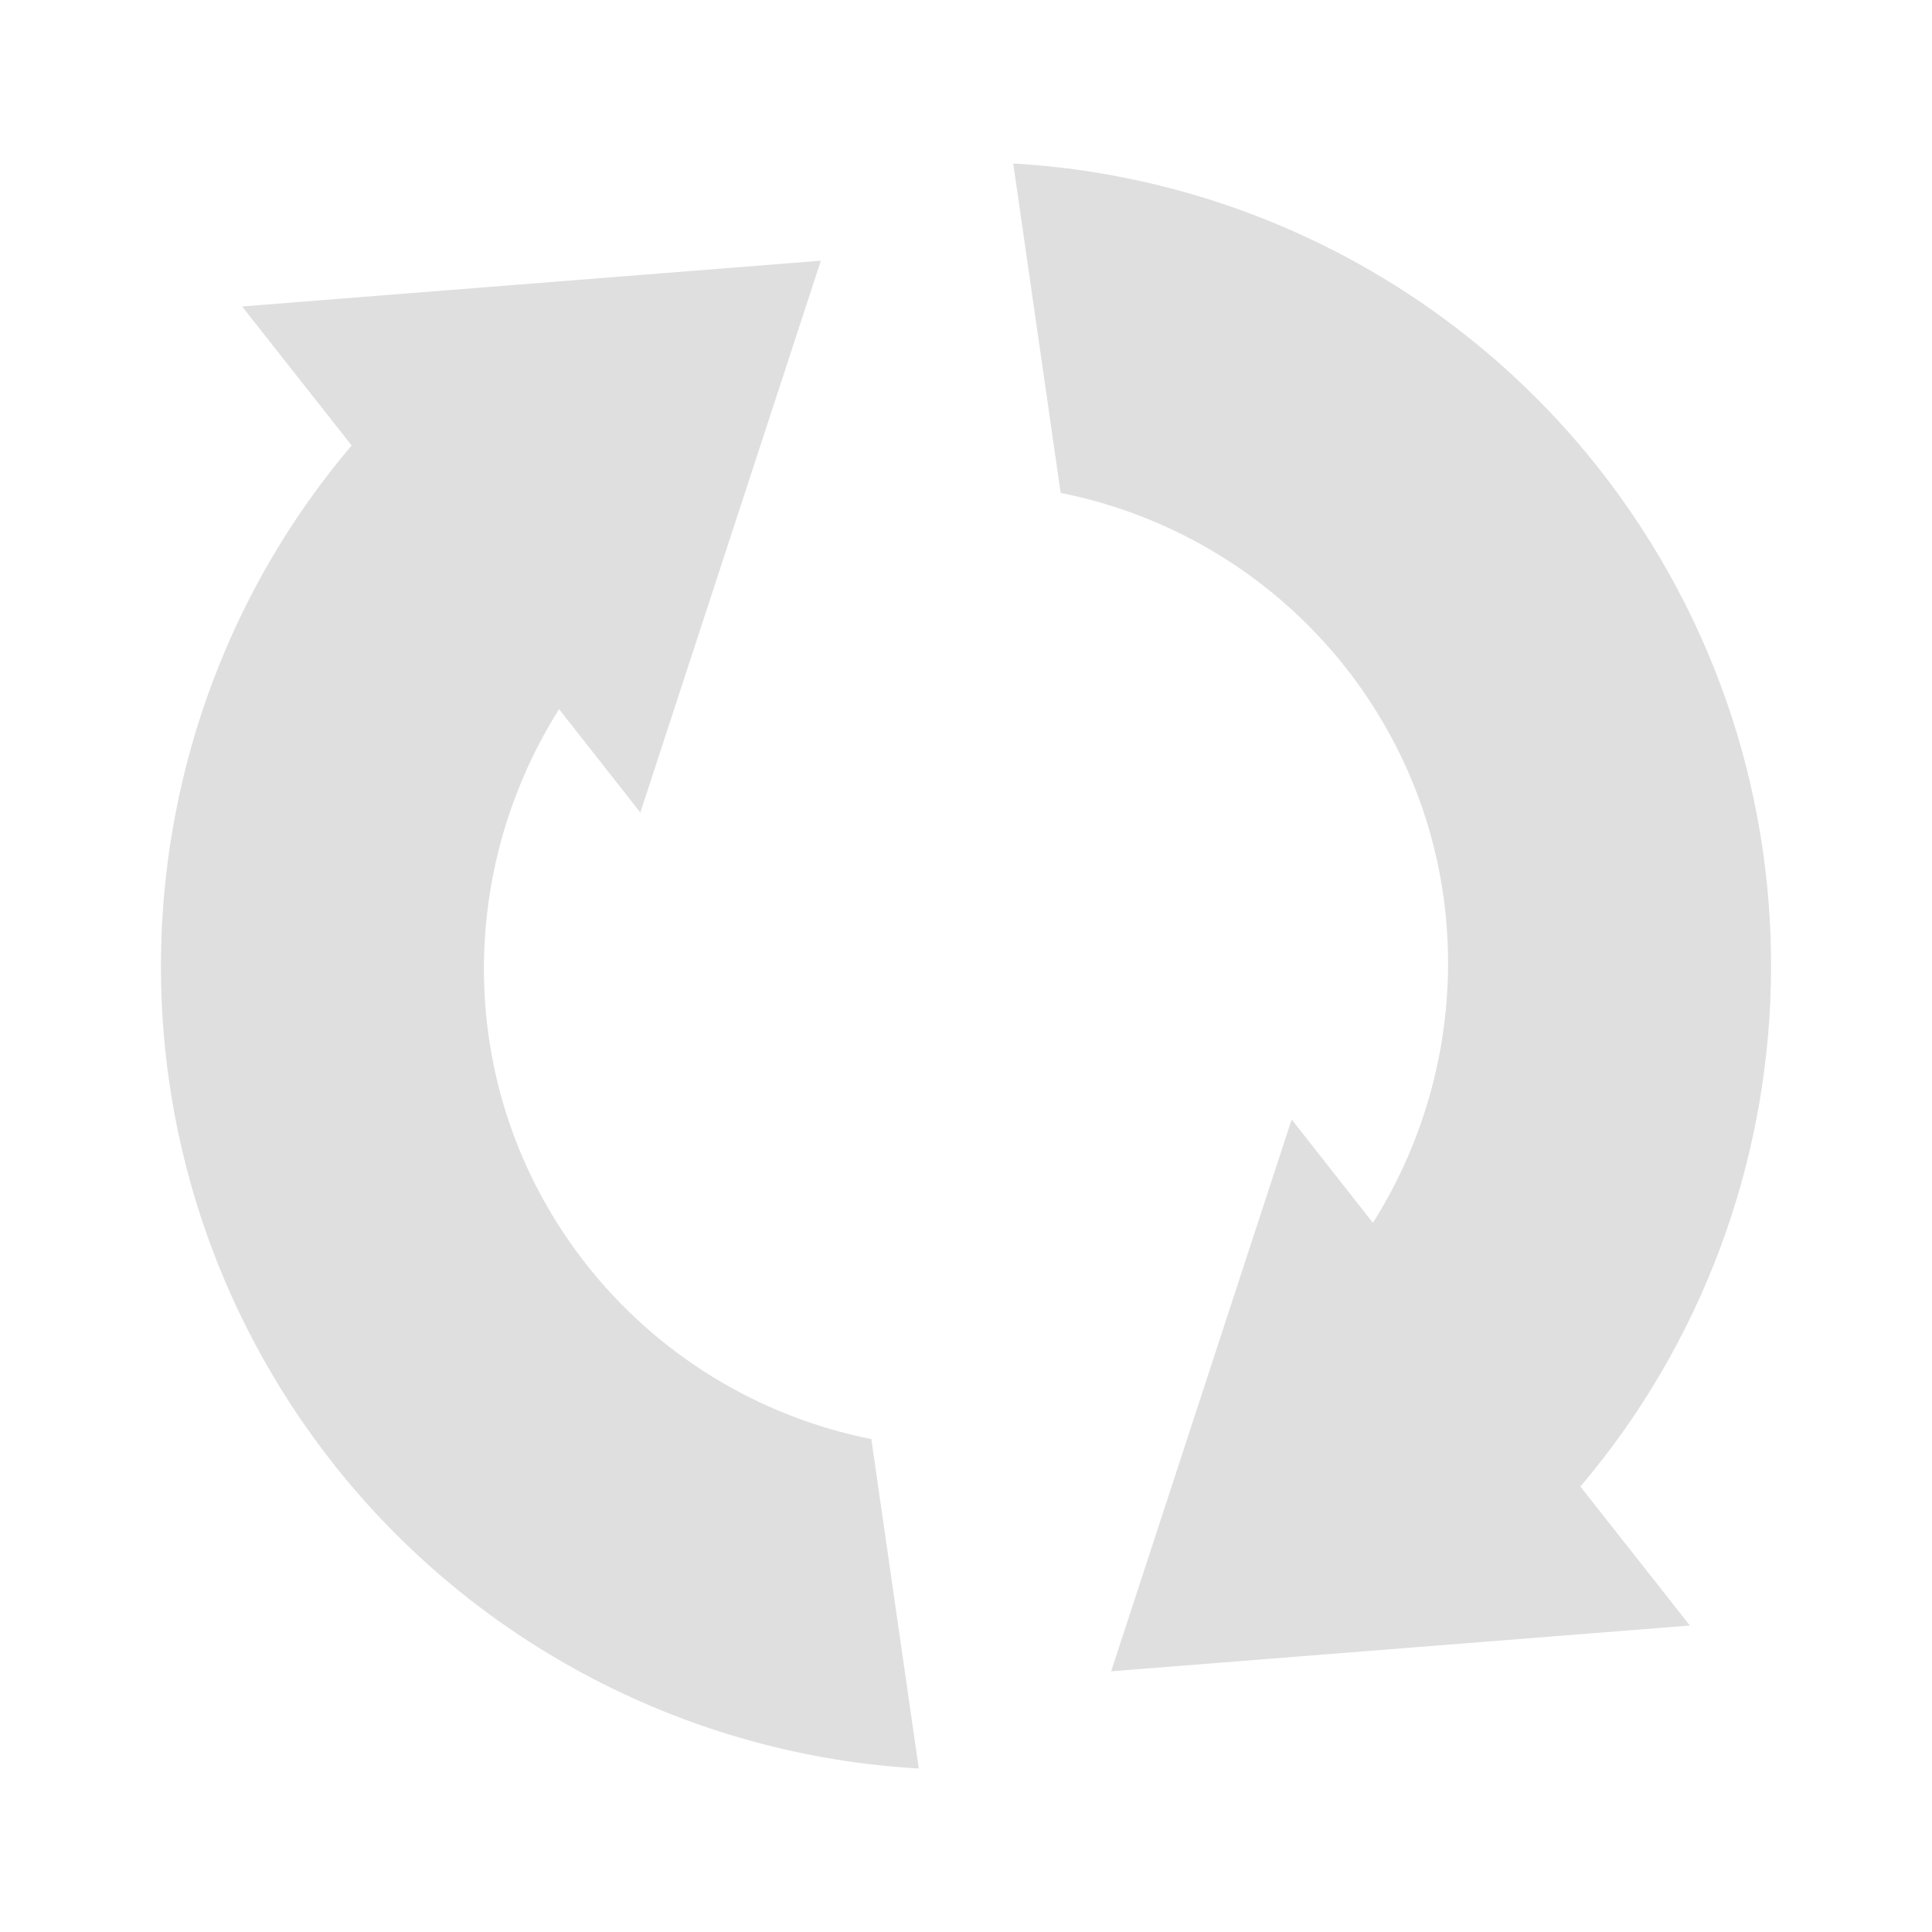
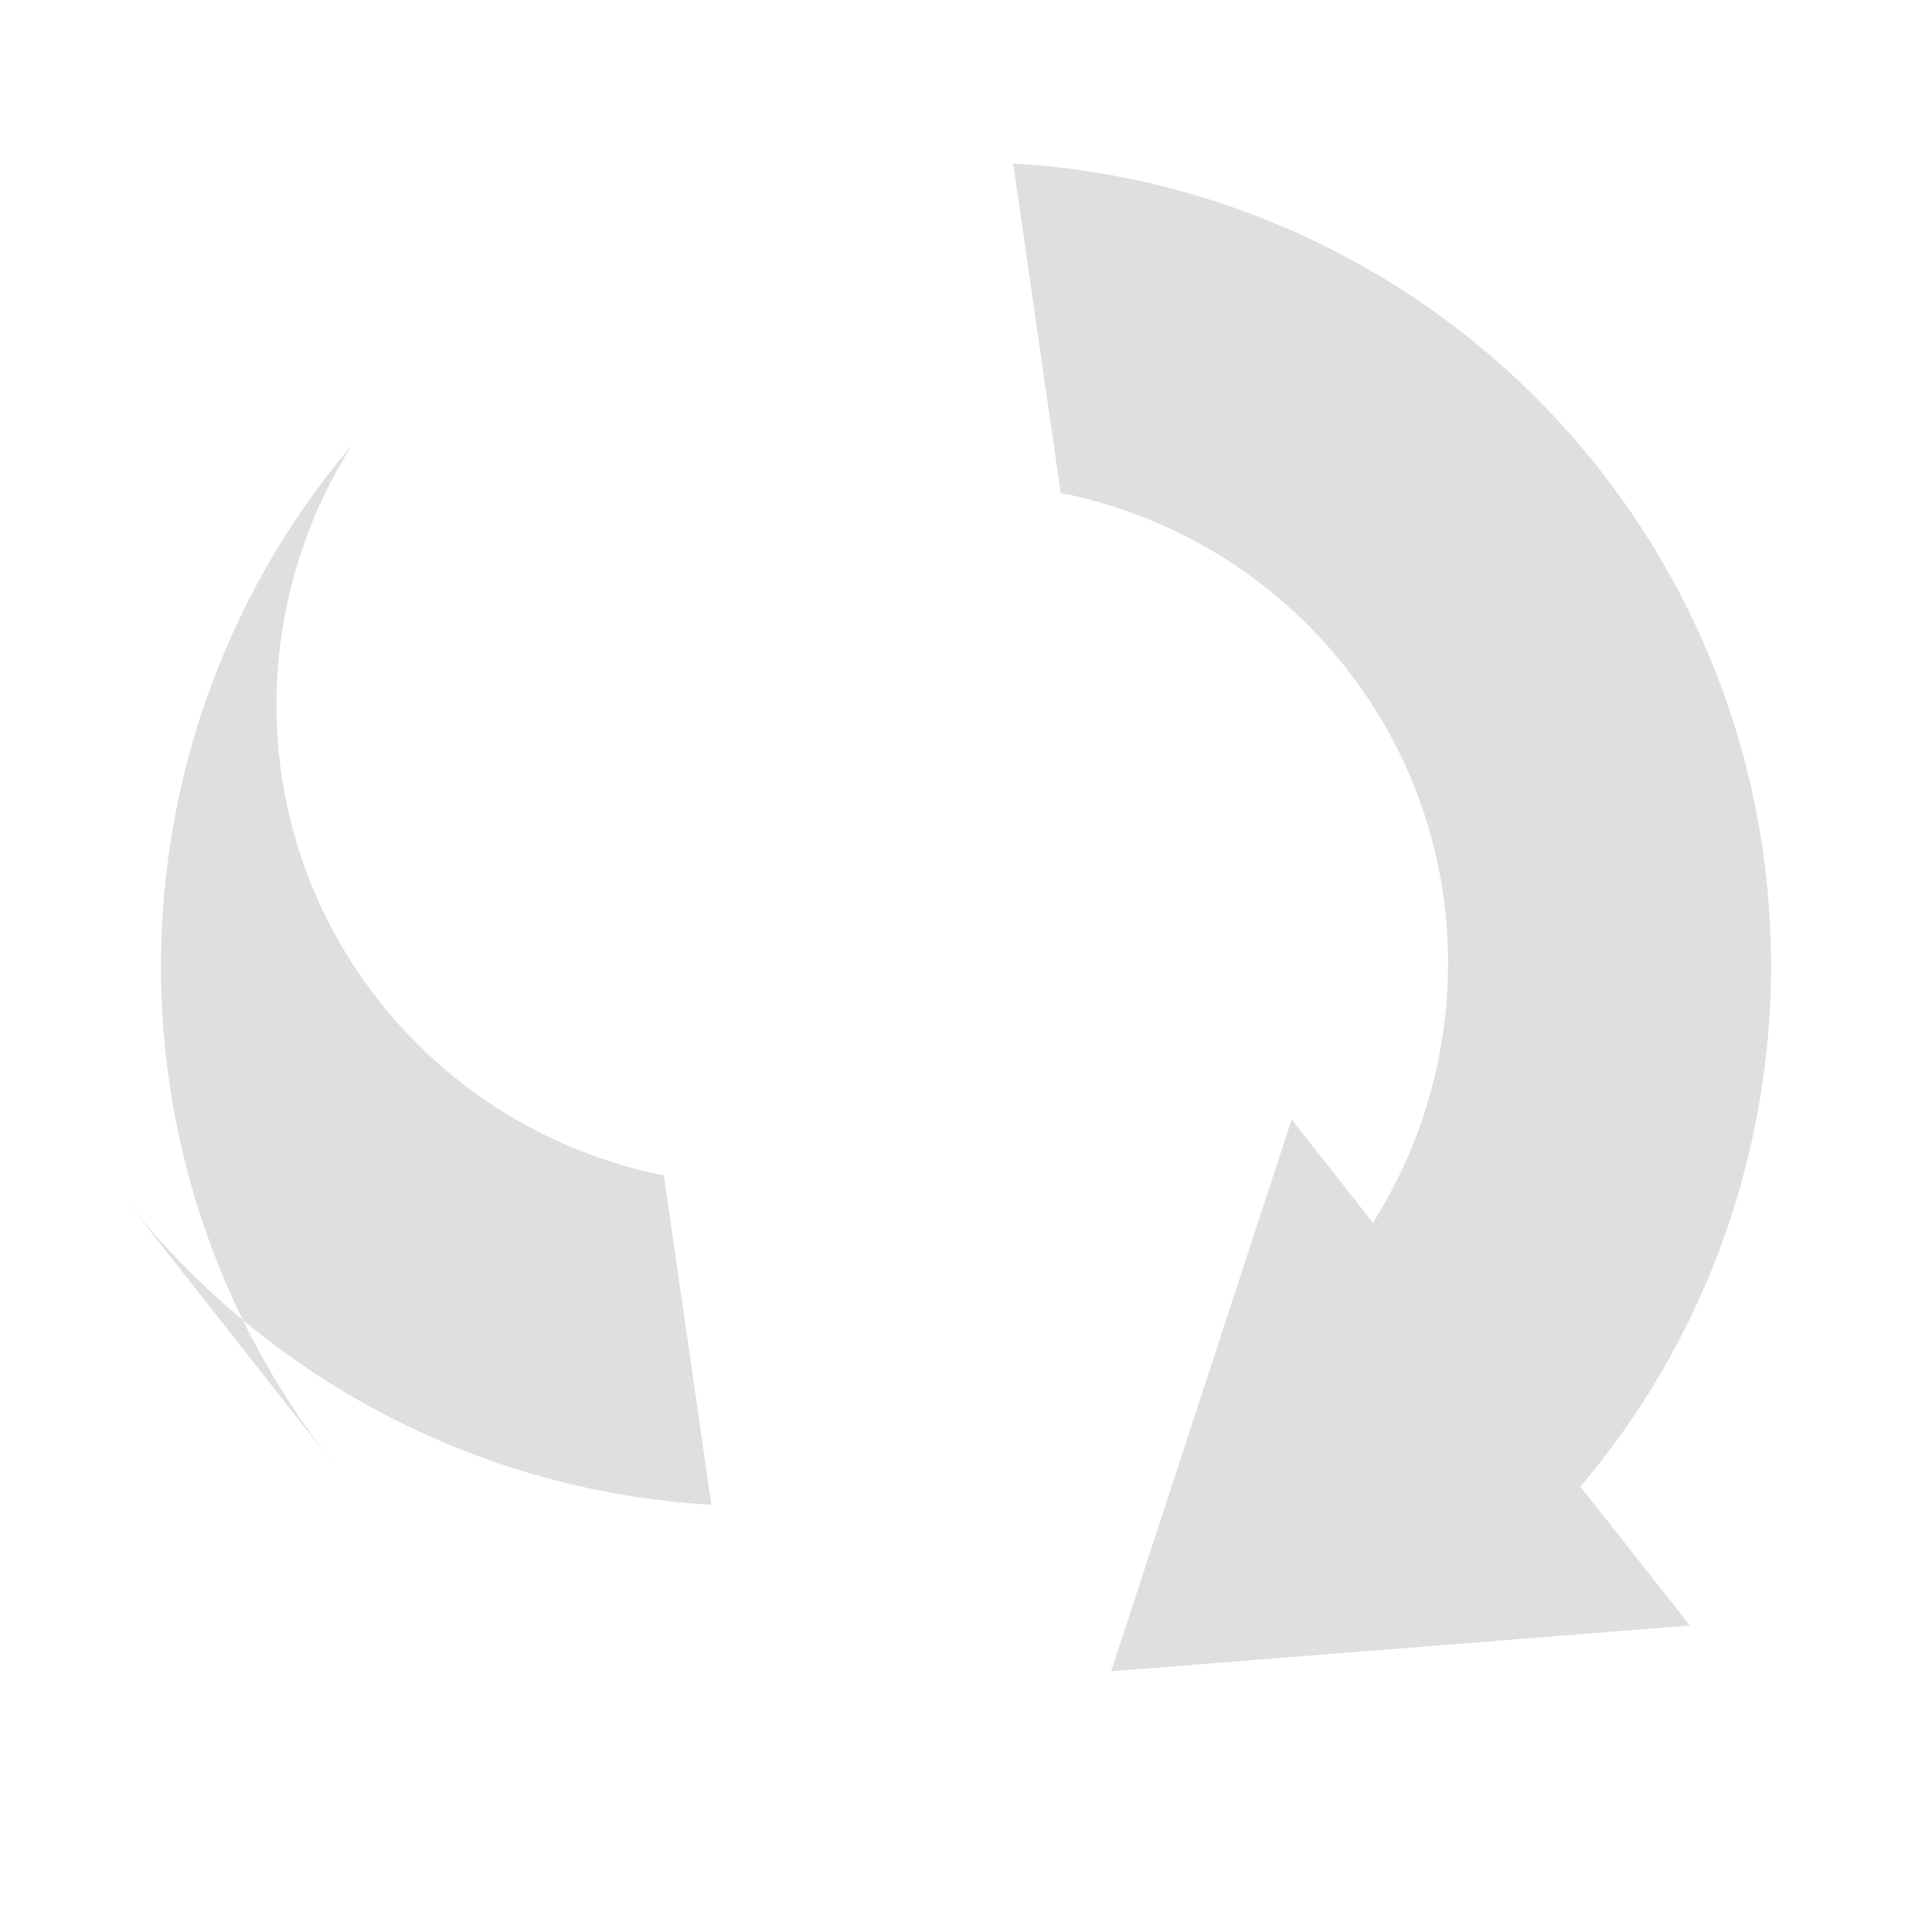
<svg xmlns="http://www.w3.org/2000/svg" width="100%" height="100%" viewBox="0 0 16 16">
  <defs>
    <style id="current-color-scheme" type="text/css">
   .ColorScheme-Text { color:#dfdfdf; } .ColorScheme-Highlight { color:#4285f4; } .ColorScheme-NeutralText { color:#ff9800; } .ColorScheme-PositiveText { color:#4caf50; } .ColorScheme-NegativeText { color:#f44336; }
  </style>
  </defs>
-   <path style="fill:currentColor" class="ColorScheme-Text" d="m2.761 12.123c-1.995-2.535-1.859-6.066.151-8.434l-.907-1.151 4.793-.379-1.495 4.57-.673-.856c-.878 1.392-.849 3.233.227 4.6.589.747 1.425 1.259 2.359 1.445l.393 2.728c-1.902-.109-3.668-1.028-4.848-2.523zm6.441 1.718 1.495-4.57.673.856c.878-1.392.849-3.233-.227-4.6-.589-.747-1.425-1.259-2.359-1.445l-.393-2.728c1.902.109 3.668 1.028 4.848 2.523 1.995 2.535 1.859 6.066-.151 8.434l.907 1.151z" fill="#dfdfdf" />
+   <path style="fill:currentColor" class="ColorScheme-Text" d="m2.761 12.123c-1.995-2.535-1.859-6.066.151-8.434c-.878 1.392-.849 3.233.227 4.6.589.747 1.425 1.259 2.359 1.445l.393 2.728c-1.902-.109-3.668-1.028-4.848-2.523zm6.441 1.718 1.495-4.57.673.856c.878-1.392.849-3.233-.227-4.6-.589-.747-1.425-1.259-2.359-1.445l-.393-2.728c1.902.109 3.668 1.028 4.848 2.523 1.995 2.535 1.859 6.066-.151 8.434l.907 1.151z" fill="#dfdfdf" />
</svg>